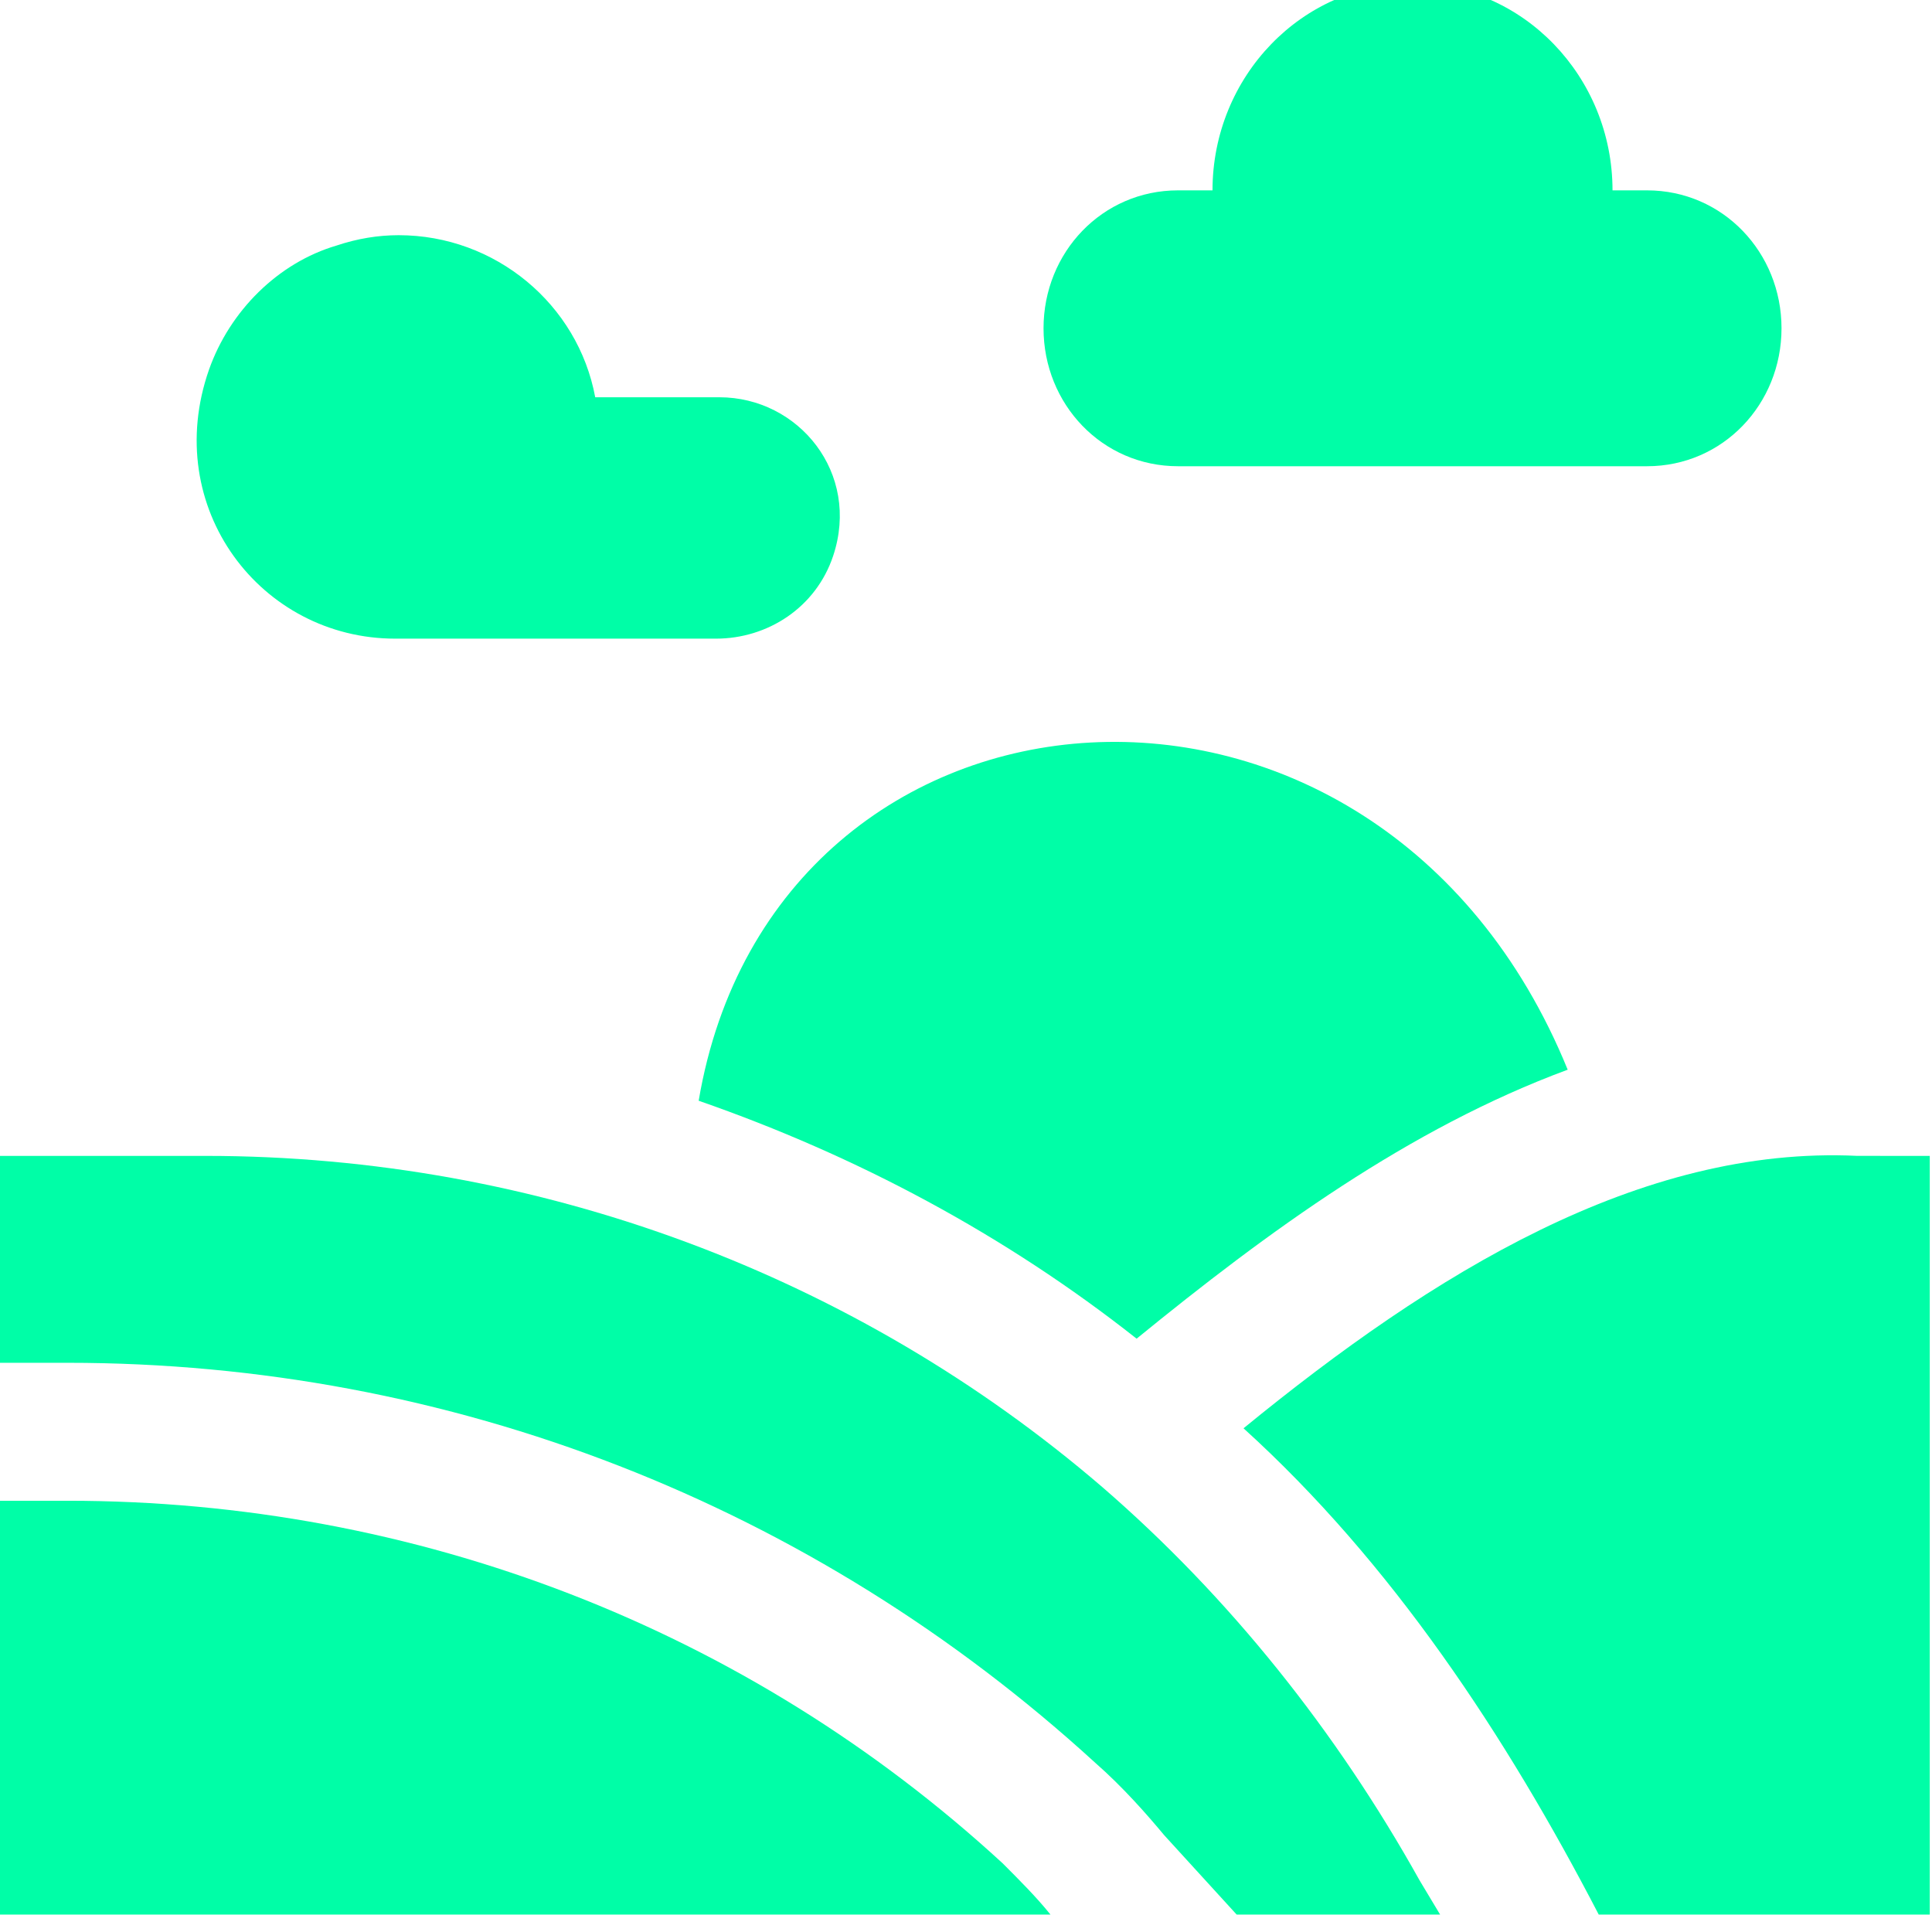
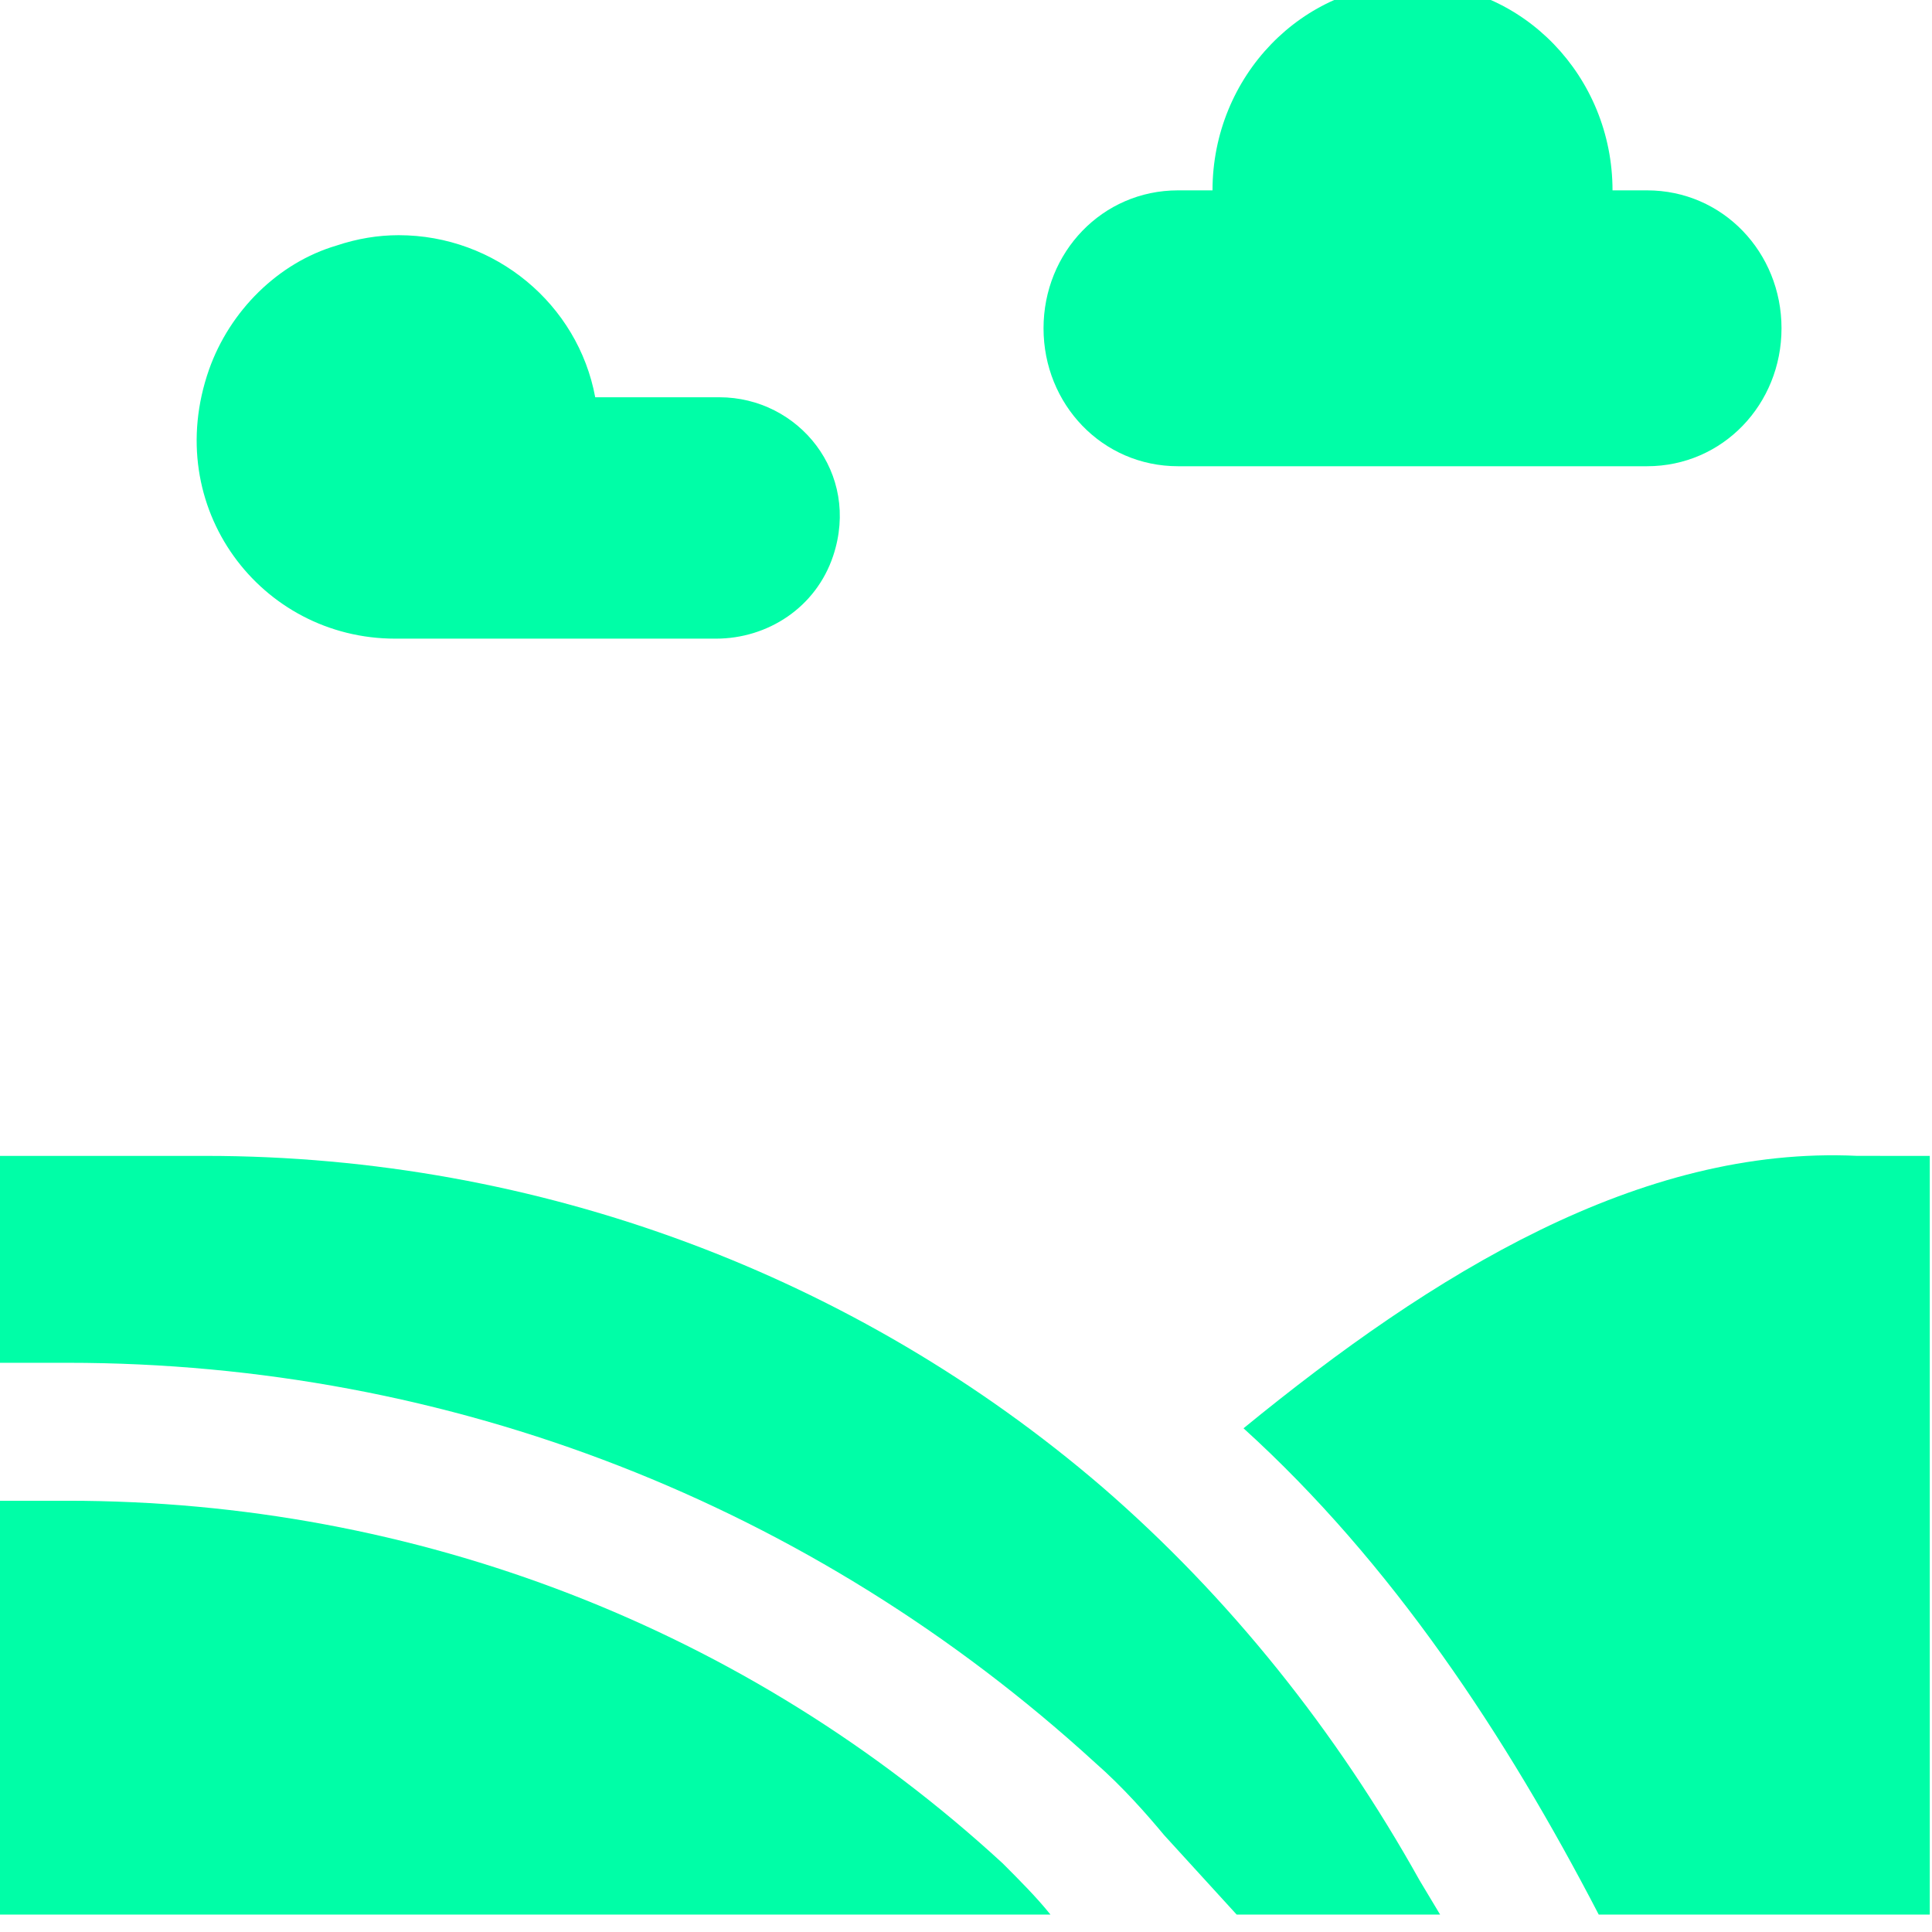
<svg xmlns="http://www.w3.org/2000/svg" width="100%" height="100%" viewBox="0 0 90 90" version="1.1" xml:space="preserve" style="fill-rule:evenodd;clip-rule:evenodd;stroke-linejoin:round;stroke-miterlimit:2;">
  <g transform="matrix(1.004,0,0,1.004,-139.327,-1692.34)">
    <g transform="matrix(1,0,0,1,157.109,1696.51)">
      <path d="M0,18.72L14.88,18.72C17.28,18.72 19.52,17.28 20.32,14.88C21.601,11.04 18.72,7.52 15.04,7.52L9.28,7.52C8.48,3.2 4.64,0 0.16,0C-0.8,0 -1.76,0.159 -2.72,0.48C-5.44,1.28 -7.68,3.52 -8.64,6.24C-10.88,12.64 -6.24,18.72 0,18.72" style="fill:#00FEA7;fill-rule:nonzero;" />
    </g>
    <g transform="matrix(1,0,0,1,193.43,1684.83)">
      <path d="M0,22.4L21.761,22.4C25.281,22.4 28.001,19.52 28.001,16C28.001,12.48 25.281,9.6 21.761,9.6L20.16,9.6C20.16,4.32 16,0 10.88,0C5.76,0 1.6,4.32 1.6,9.6L0,9.6C-3.52,9.6 -6.24,12.48 -6.24,16C-6.24,19.52 -3.52,22.4 0,22.4" style="fill:#00FEA7;fill-rule:nonzero;" />
    </g>
    <g transform="matrix(1,0,0,1,224.95,1773.95)">
      <path d="M0,-34.722C-10.08,-35.202 -19.68,-29.282 -28.481,-22.082C-21.601,-15.841 -16.32,-7.841 -12,0.48L3.36,0.48L3.36,-34.721L0,-34.722Z" style="fill:#00FEA7;fill-rule:nonzero;" />
    </g>
    <g transform="matrix(1,0,0,1,189.91,1759.07)">
      <path d="M0,-4.481C-11.36,-14.241 -26.08,-19.841 -41.601,-19.841L-51.201,-19.841L-51.201,-10.241L-48.001,-10.241C-30.241,-10.241 -13.44,-3.681 -0.32,8.319C0.96,9.439 2.08,10.719 2.88,11.679L6.24,15.36L15.68,15.36L14.72,13.759C10.88,6.879 5.92,0.639 0,-4.481" style="fill:#00FEA7;fill-rule:nonzero;" />
    </g>
    <g transform="matrix(1,0,0,1,185.269,1757.63)">
      <path d="M0,14.4C-11.84,3.52 -27.201,-2.4 -43.36,-2.4L-46.56,-2.4L-46.56,16.8L2.242,16.8C1.602,16 0.802,15.2 0.002,14.4L0,14.4Z" style="fill:#00FEA7;fill-rule:nonzero;" />
    </g>
    <g transform="matrix(1,0,0,1,171.189,1724.67)">
-       <path d="M0,12C7.36,14.56 14.24,18.24 20.32,23.04C26.4,18.08 32.96,13.28 40.321,10.56C31.521,-11.04 3.52,-8.801 0,12" style="fill:#00FEA7;fill-rule:nonzero;" />
-     </g>
+       </g>
  </g>
</svg>